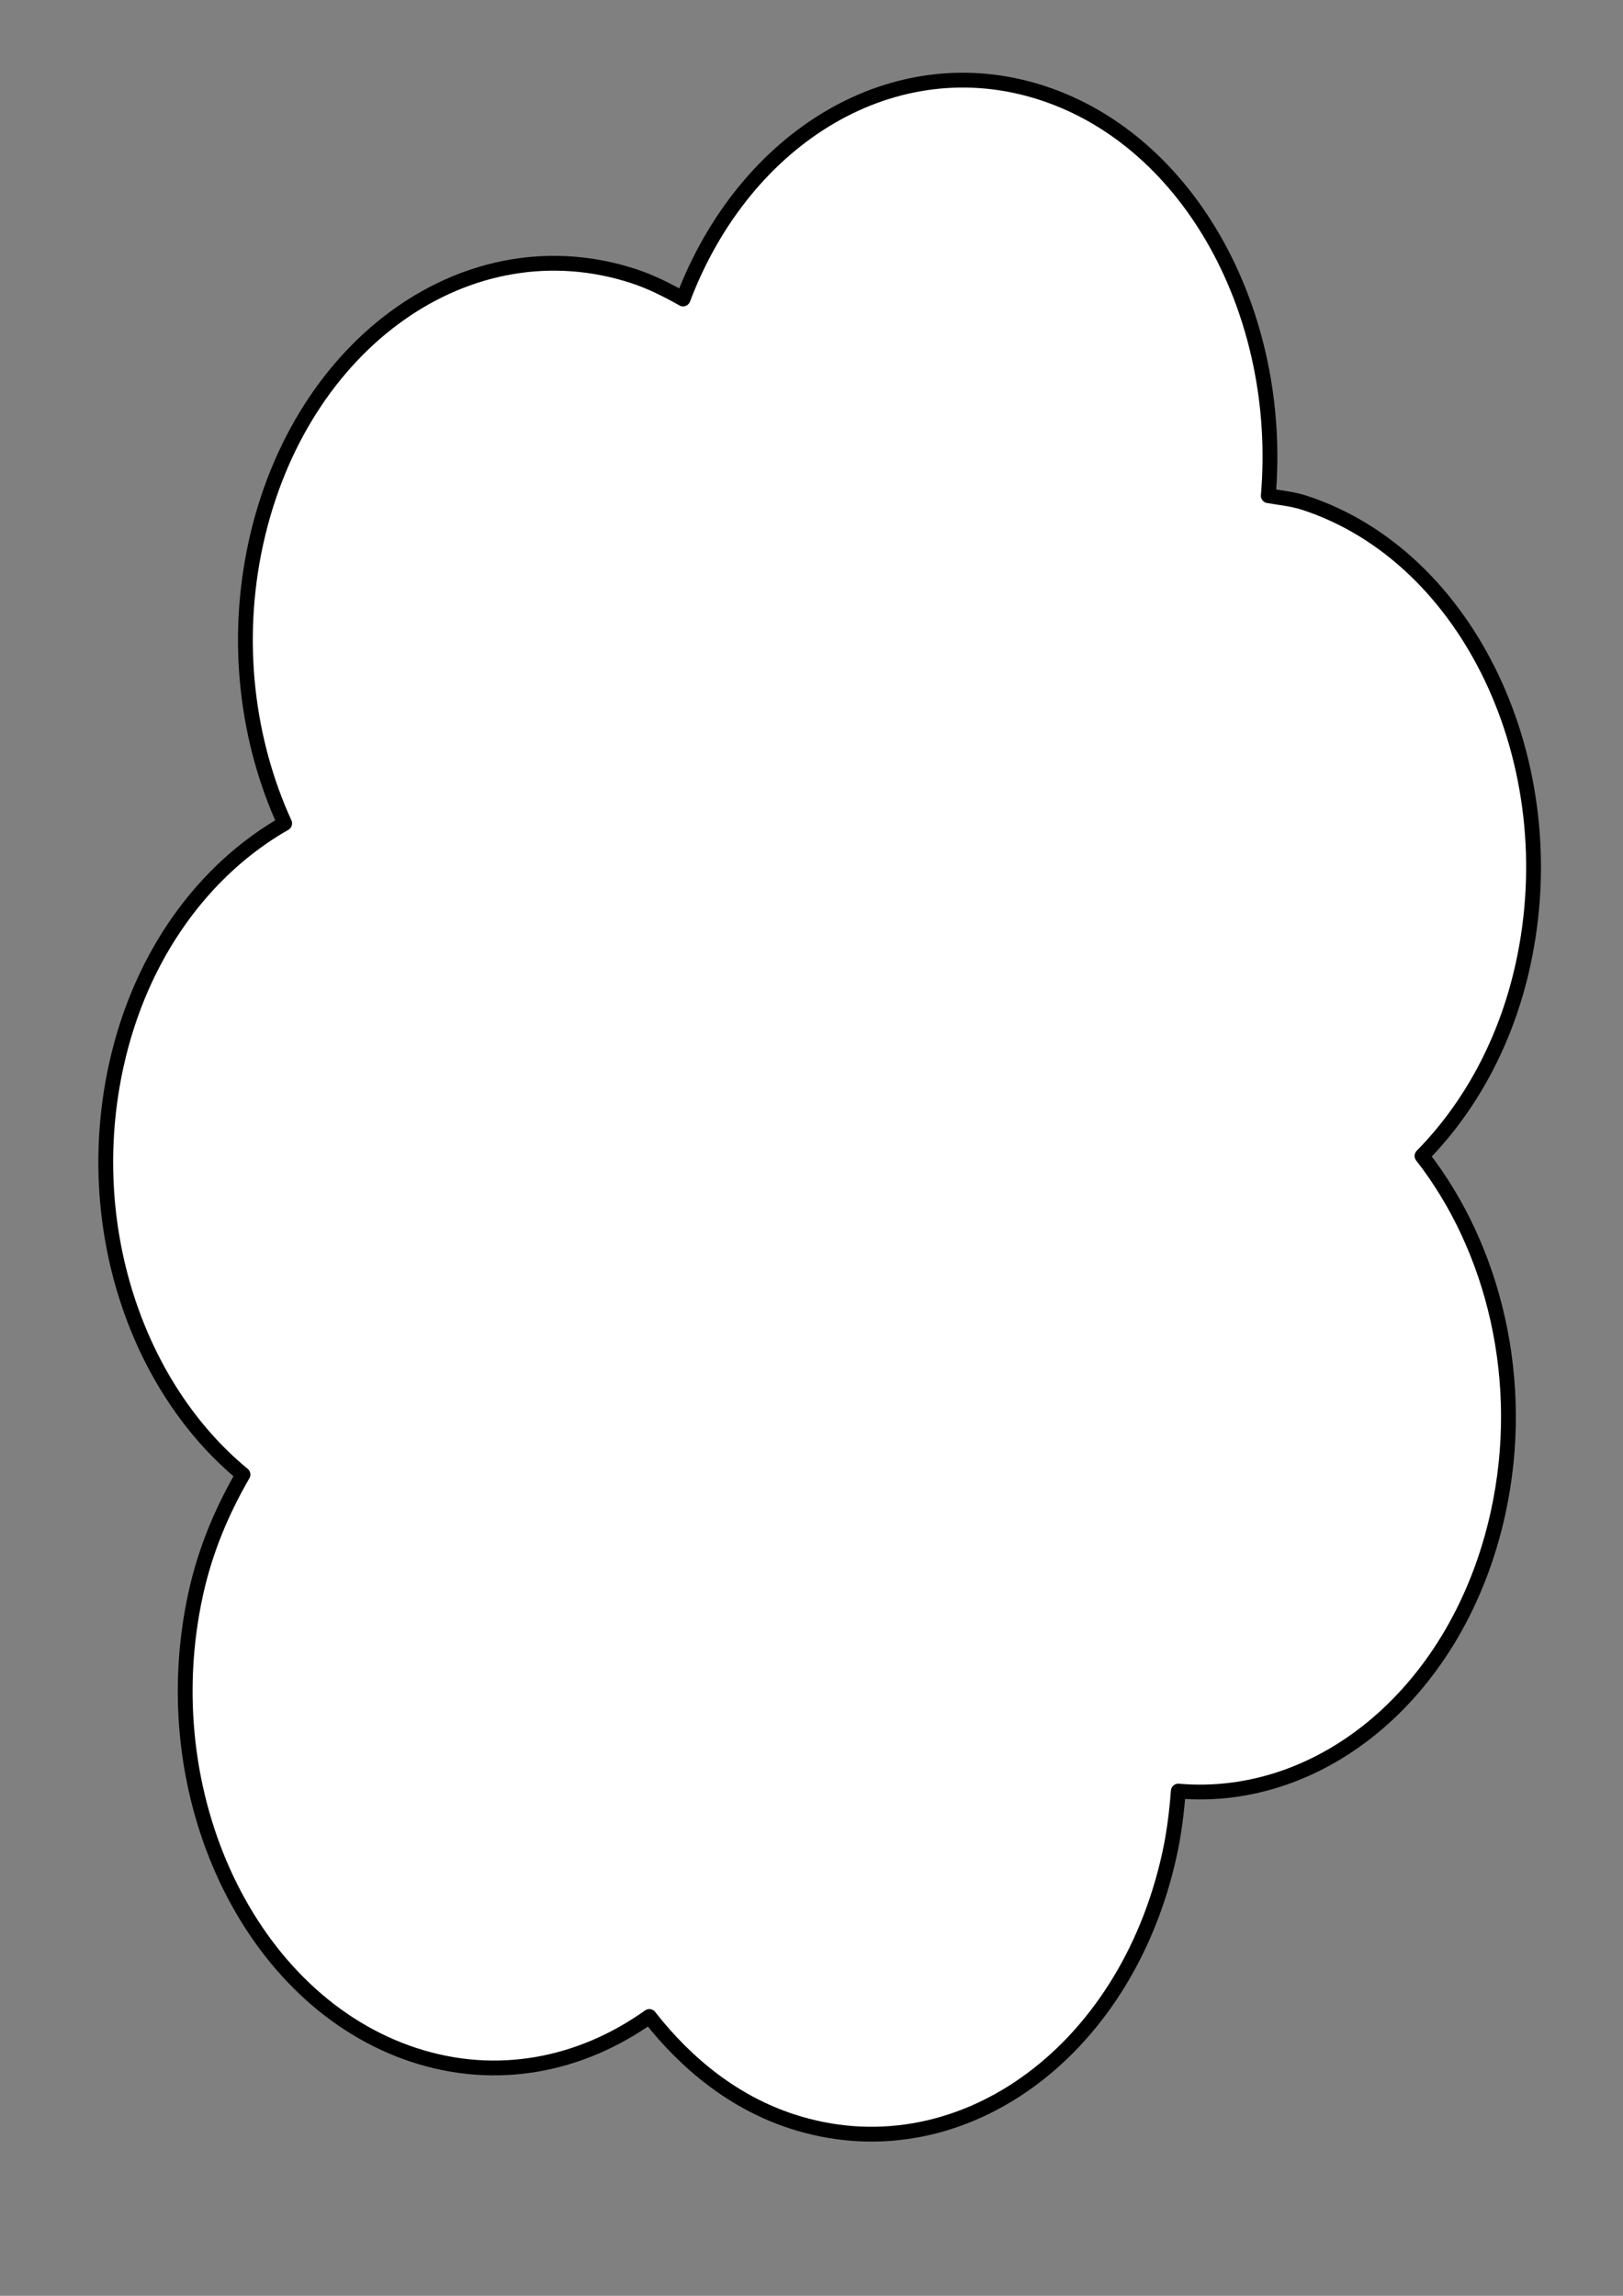
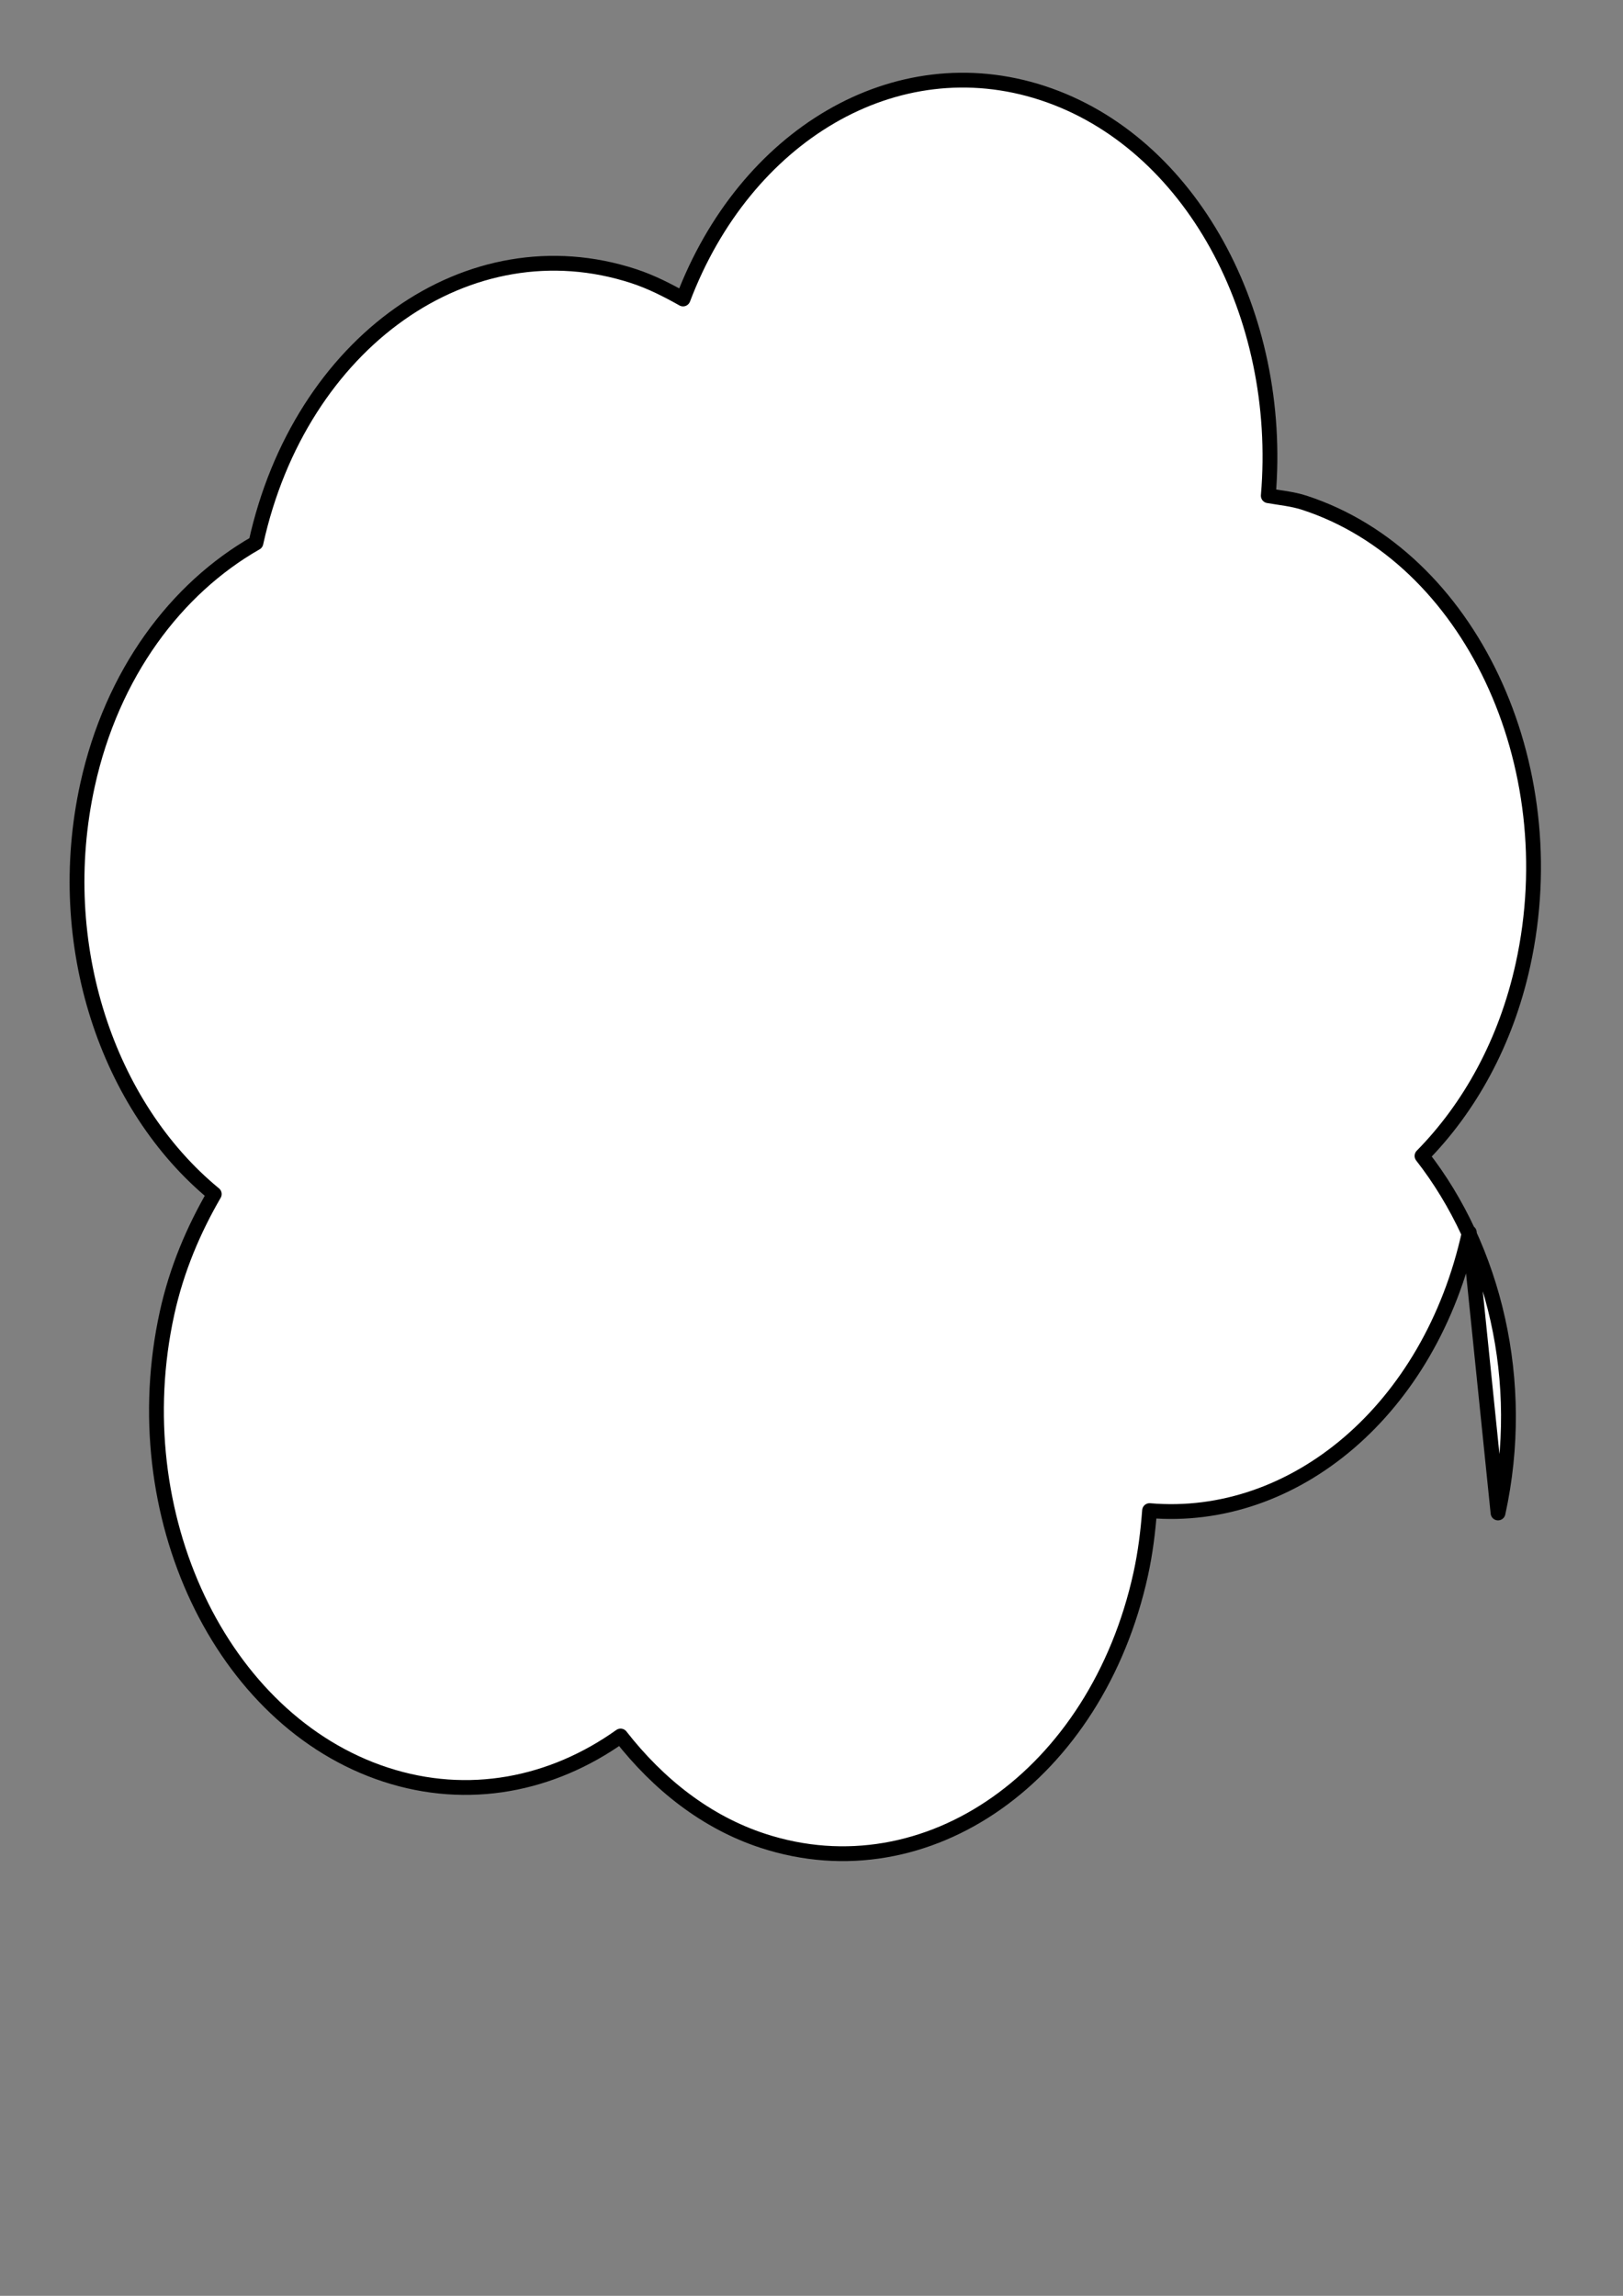
<svg xmlns="http://www.w3.org/2000/svg" width="744.094" height="1052.362">
  <rect width="100%" height="100%" fill="#808080" stroke="none" />
  <title>cloud</title>
  <defs>
    <pattern id="gridpattern" patternUnits="userSpaceOnUse" x="0" y="0" width="100" height="100">
      <image id="svg_1" x="0" y="0" width="100" height="100" />
    </pattern>
  </defs>
  <g>
    <title>Layer 1</title>
-     <path transform="rotate(90 375.785 507.505)" d="m561.798,196.489c-60.376,-13.25 -121.477,1.913 -163.658,34.856c-22.038,-21.696 -51.878,-38.441 -87.67,-46.295c-92.115,-20.215 -187.01,24.658 -211.692,100.104c-1.814,5.544 -2.291,11.119 -3.264,16.663c-82.954,-7.063 -162.328,35.472 -184.597,103.542c-22.065,67.448 19.573,136.415 94.412,164.772c-4.068,7.225 -7.861,14.669 -10.46,22.611c-24.682,75.447 30.16,153.003 122.275,173.218c45.118,9.903 90.714,4.088 128.564,-13.174c20.86,36.551 59.753,65.969 111.023,77.22c73.152,16.054 147.382,-9.377 187.457,-58.121c16.234,9.413 34.278,17.199 54.604,21.66c92.115,20.215 186.806,-24.703 211.488,-100.15c12.412,-37.938 4.732,-76.331 -17.673,-107.797c22.174,-17.317 39.53,-39.254 48.034,-65.248c24.682,-75.447 -30.16,-153.004 -122.275,-173.219c-9.697,-2.127 -19.41,-3.325 -29.081,-4.052c5.732,-66.254 -46.257,-128.763 -127.487,-146.59z" id="path4952" stroke-dashoffset="0" stroke-miterlimit="4" stroke-linejoin="round" stroke-width="6.79" stroke="#000000" fill="#ffffff" />
+     <path transform="rotate(90 375.785 507.505)" d="m561.798,196.489c-60.376,-13.25 -121.477,1.913 -163.658,34.856c-22.038,-21.696 -51.878,-38.441 -87.67,-46.295c-92.115,-20.215 -187.01,24.658 -211.692,100.104c-1.814,5.544 -2.291,11.119 -3.264,16.663c-82.954,-7.063 -162.328,35.472 -184.597,103.542c-22.065,67.448 19.573,136.415 94.412,164.772c-4.068,7.225 -7.861,14.669 -10.46,22.611c-24.682,75.447 30.16,153.003 122.275,173.218c20.86,36.551 59.753,65.969 111.023,77.22c73.152,16.054 147.382,-9.377 187.457,-58.121c16.234,9.413 34.278,17.199 54.604,21.66c92.115,20.215 186.806,-24.703 211.488,-100.15c12.412,-37.938 4.732,-76.331 -17.673,-107.797c22.174,-17.317 39.53,-39.254 48.034,-65.248c24.682,-75.447 -30.16,-153.004 -122.275,-173.219c-9.697,-2.127 -19.41,-3.325 -29.081,-4.052c5.732,-66.254 -46.257,-128.763 -127.487,-146.59z" id="path4952" stroke-dashoffset="0" stroke-miterlimit="4" stroke-linejoin="round" stroke-width="6.79" stroke="#000000" fill="#ffffff" />
  </g>
</svg>